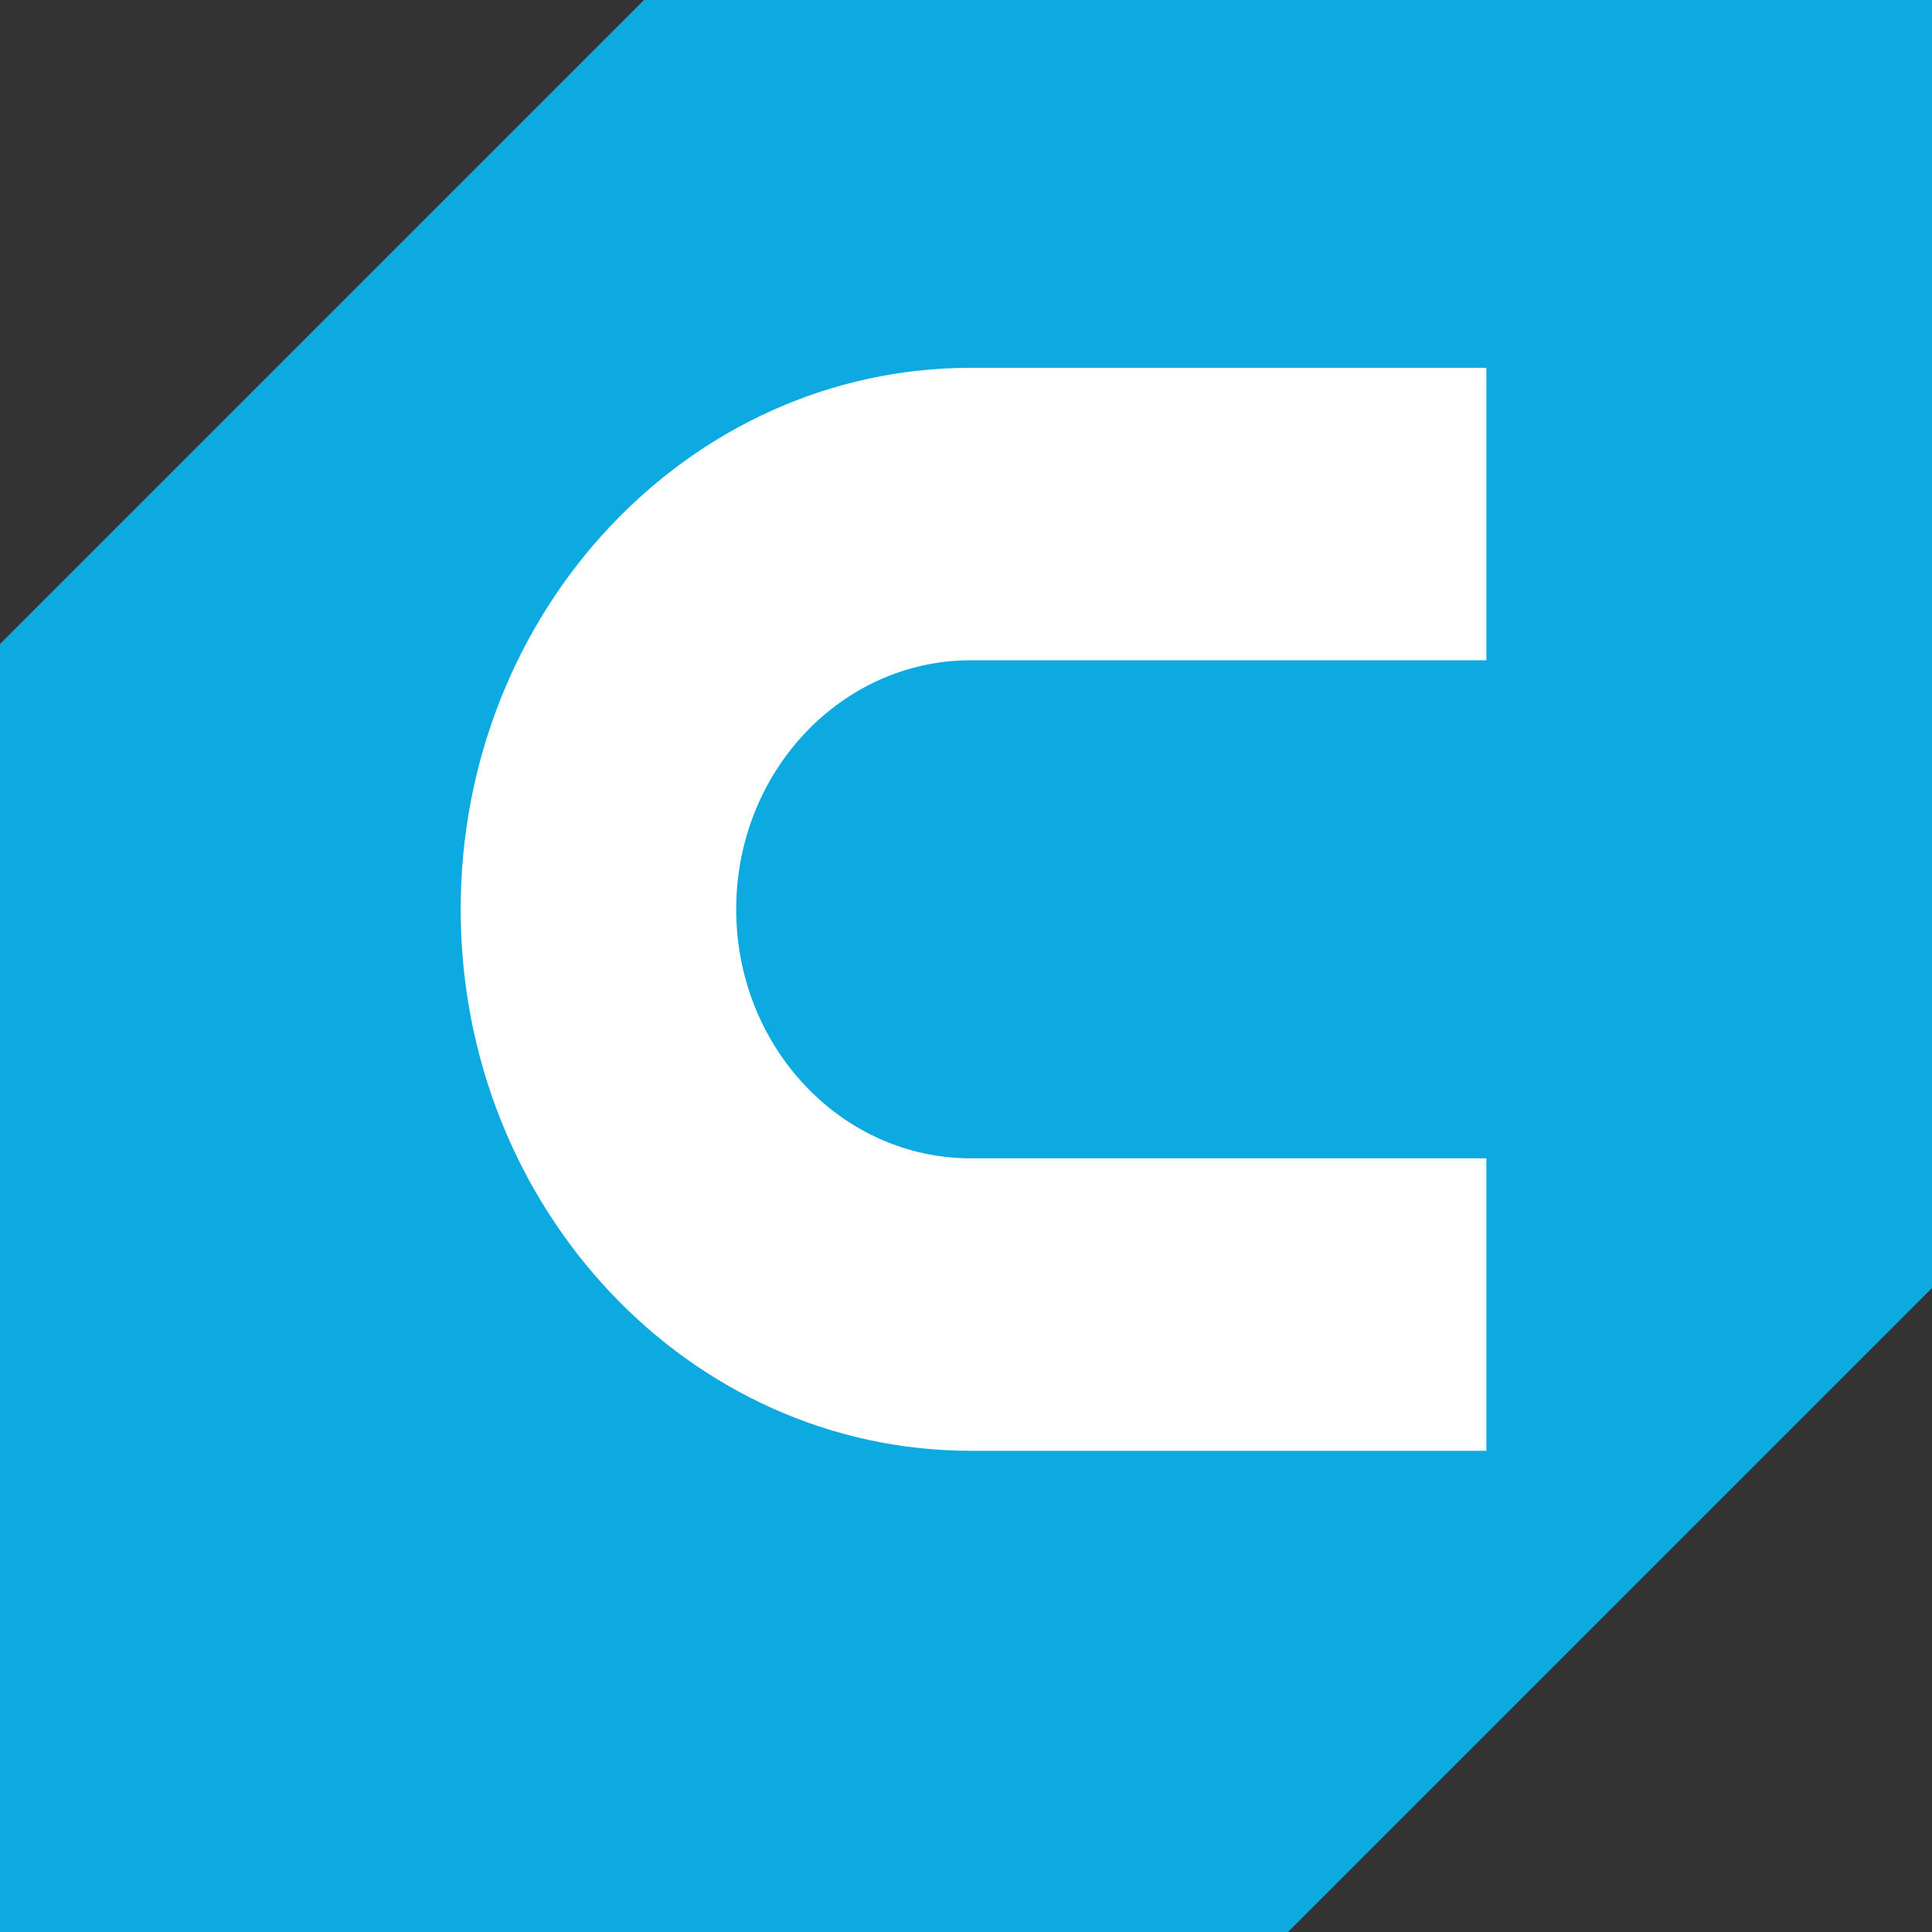
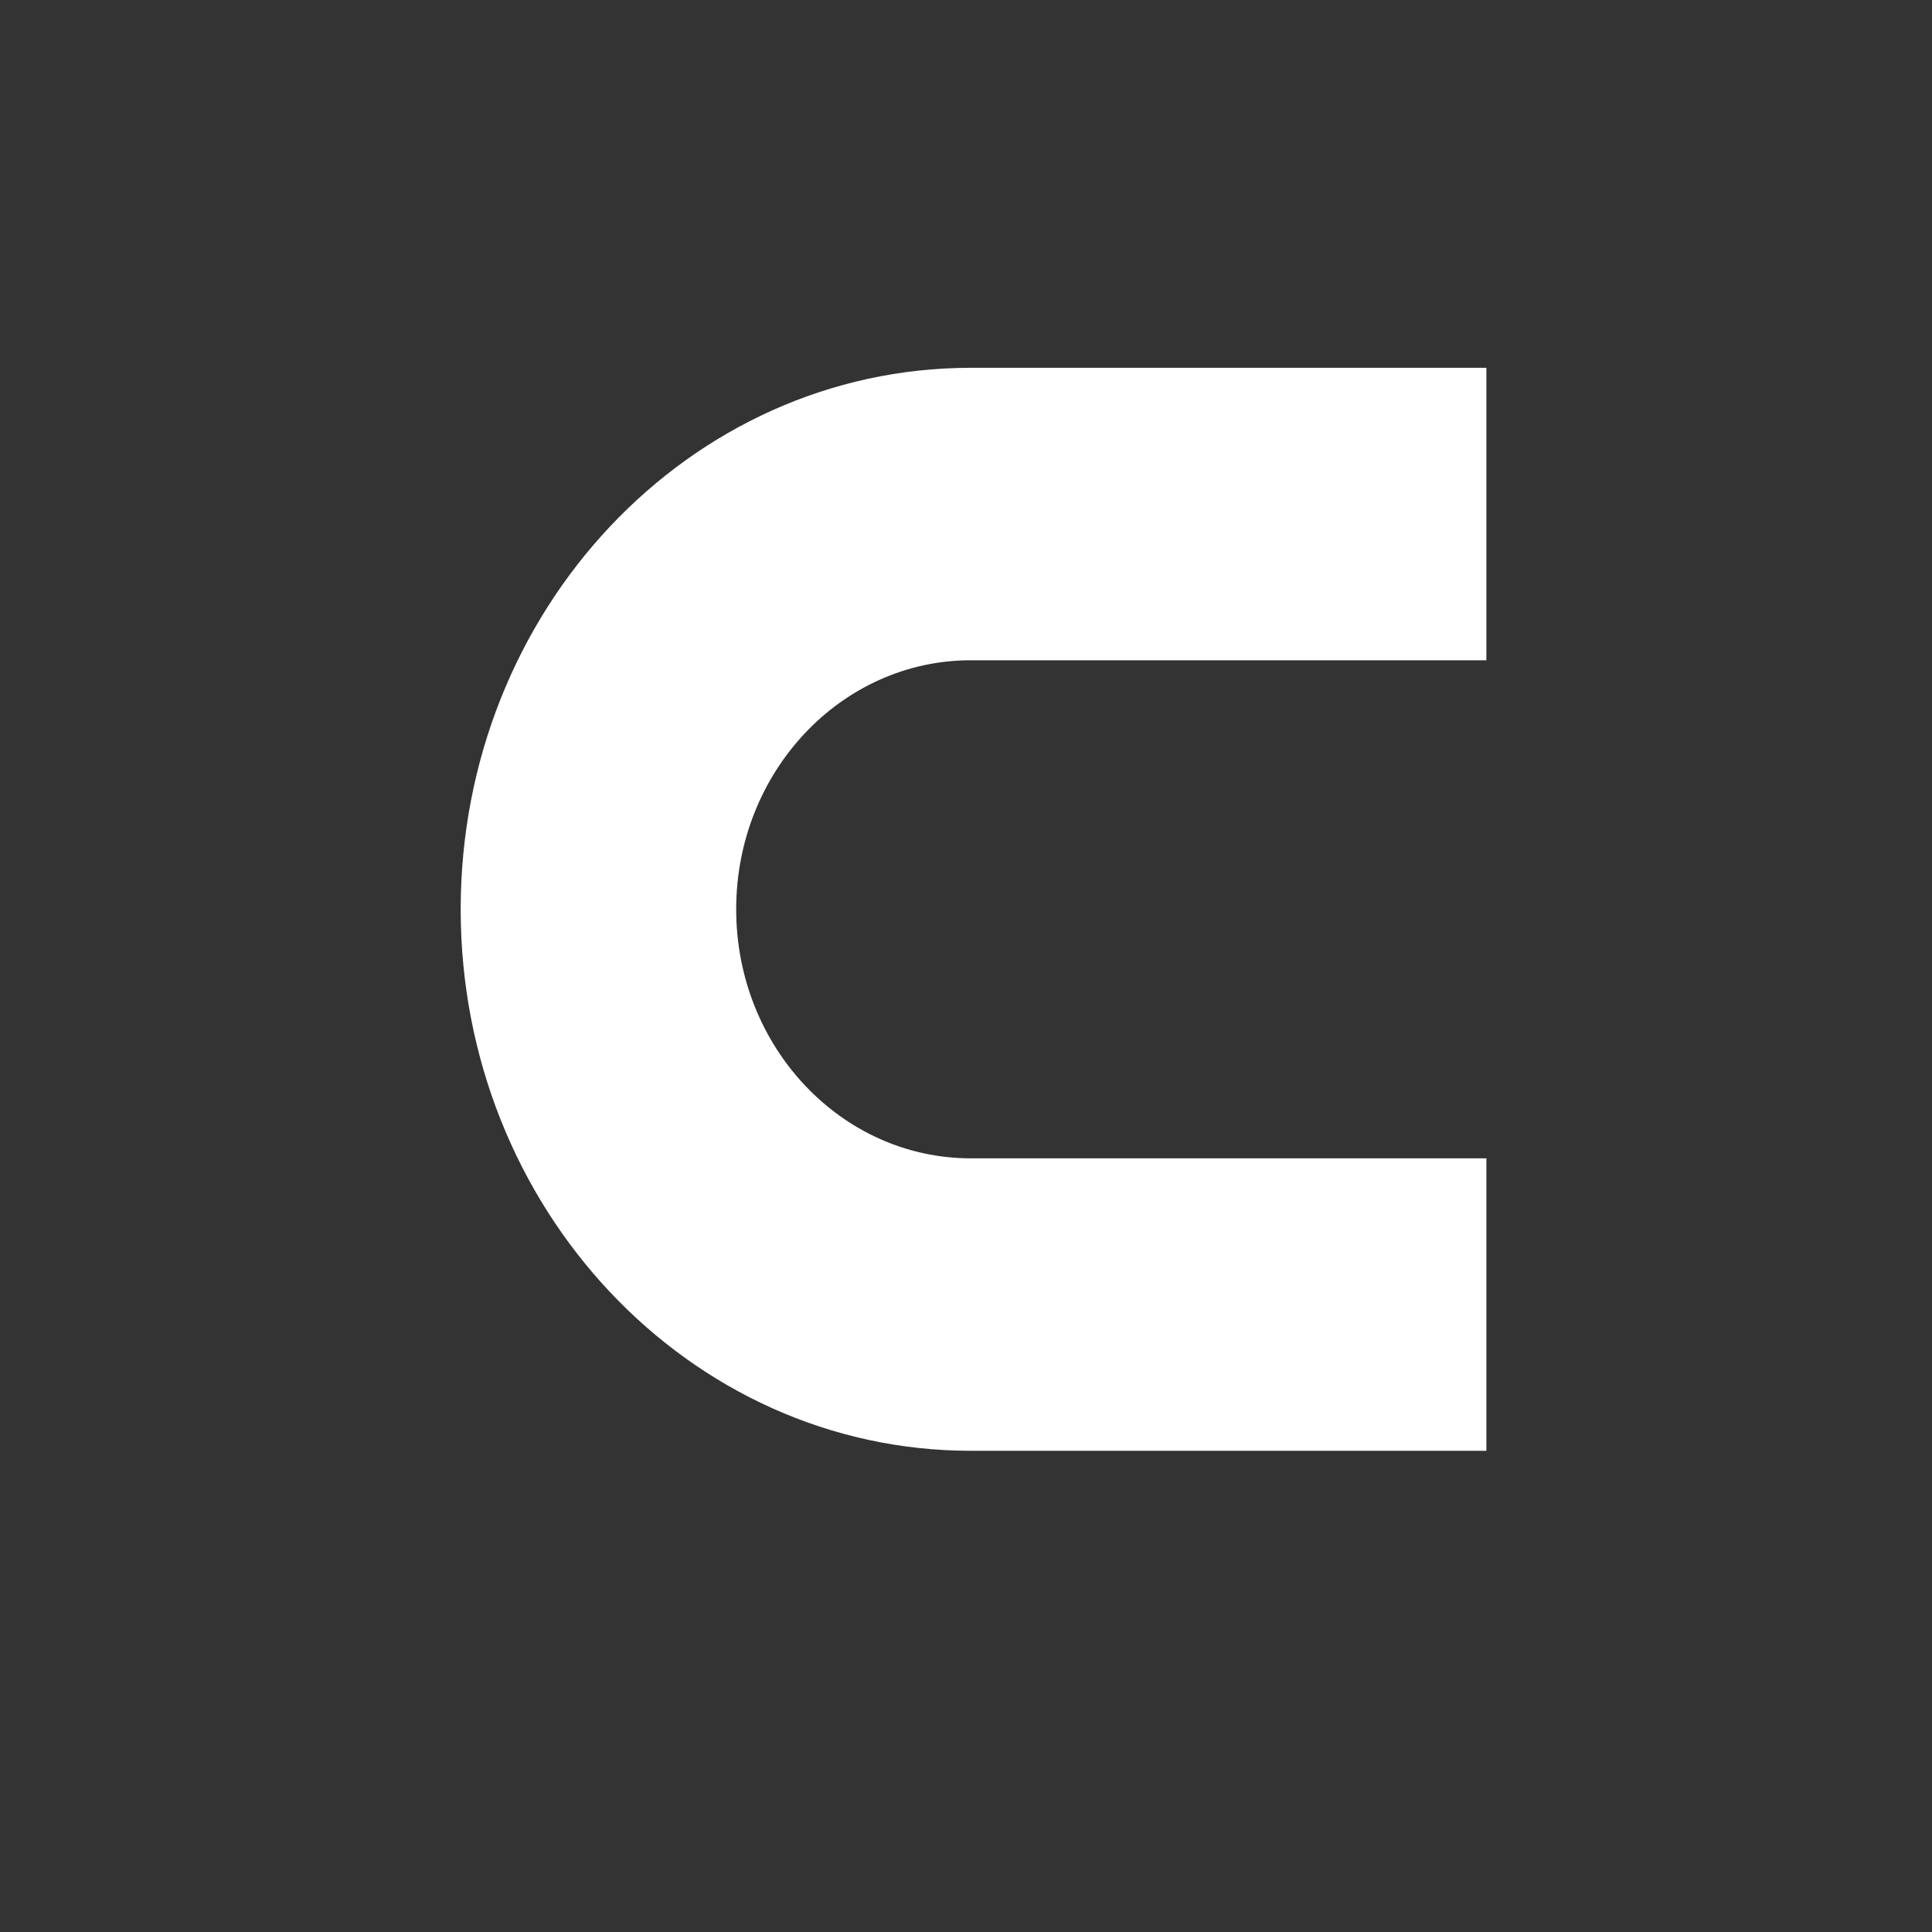
<svg xmlns="http://www.w3.org/2000/svg" version="1.1" id="Calque_1" x="0px" y="0px" width="40px" height="40px" viewBox="0 0 40 40" enable-background="new 0 0 40 40" xml:space="preserve">
  <rect x="0" y="0" width="40" height="40" fill="#333333" stroke="none" />
  <g>
-     <path fill="#0DAAE2" d="M13.333,0L0,13.333V40h26.667L40,26.667V0H13.333z" />
    <path fill="#FFFFFF" d="M30.774,13.67h-1.297H20.1c-2.683,0-4.858,2.309-4.858,5.156s2.175,5.156,4.858,5.156h9.377h1.297v6.055   H20.1c-5.833,0-10.562-5.02-10.562-11.211S14.267,7.615,20.1,7.615h10.674V13.67z" />
  </g>
</svg>